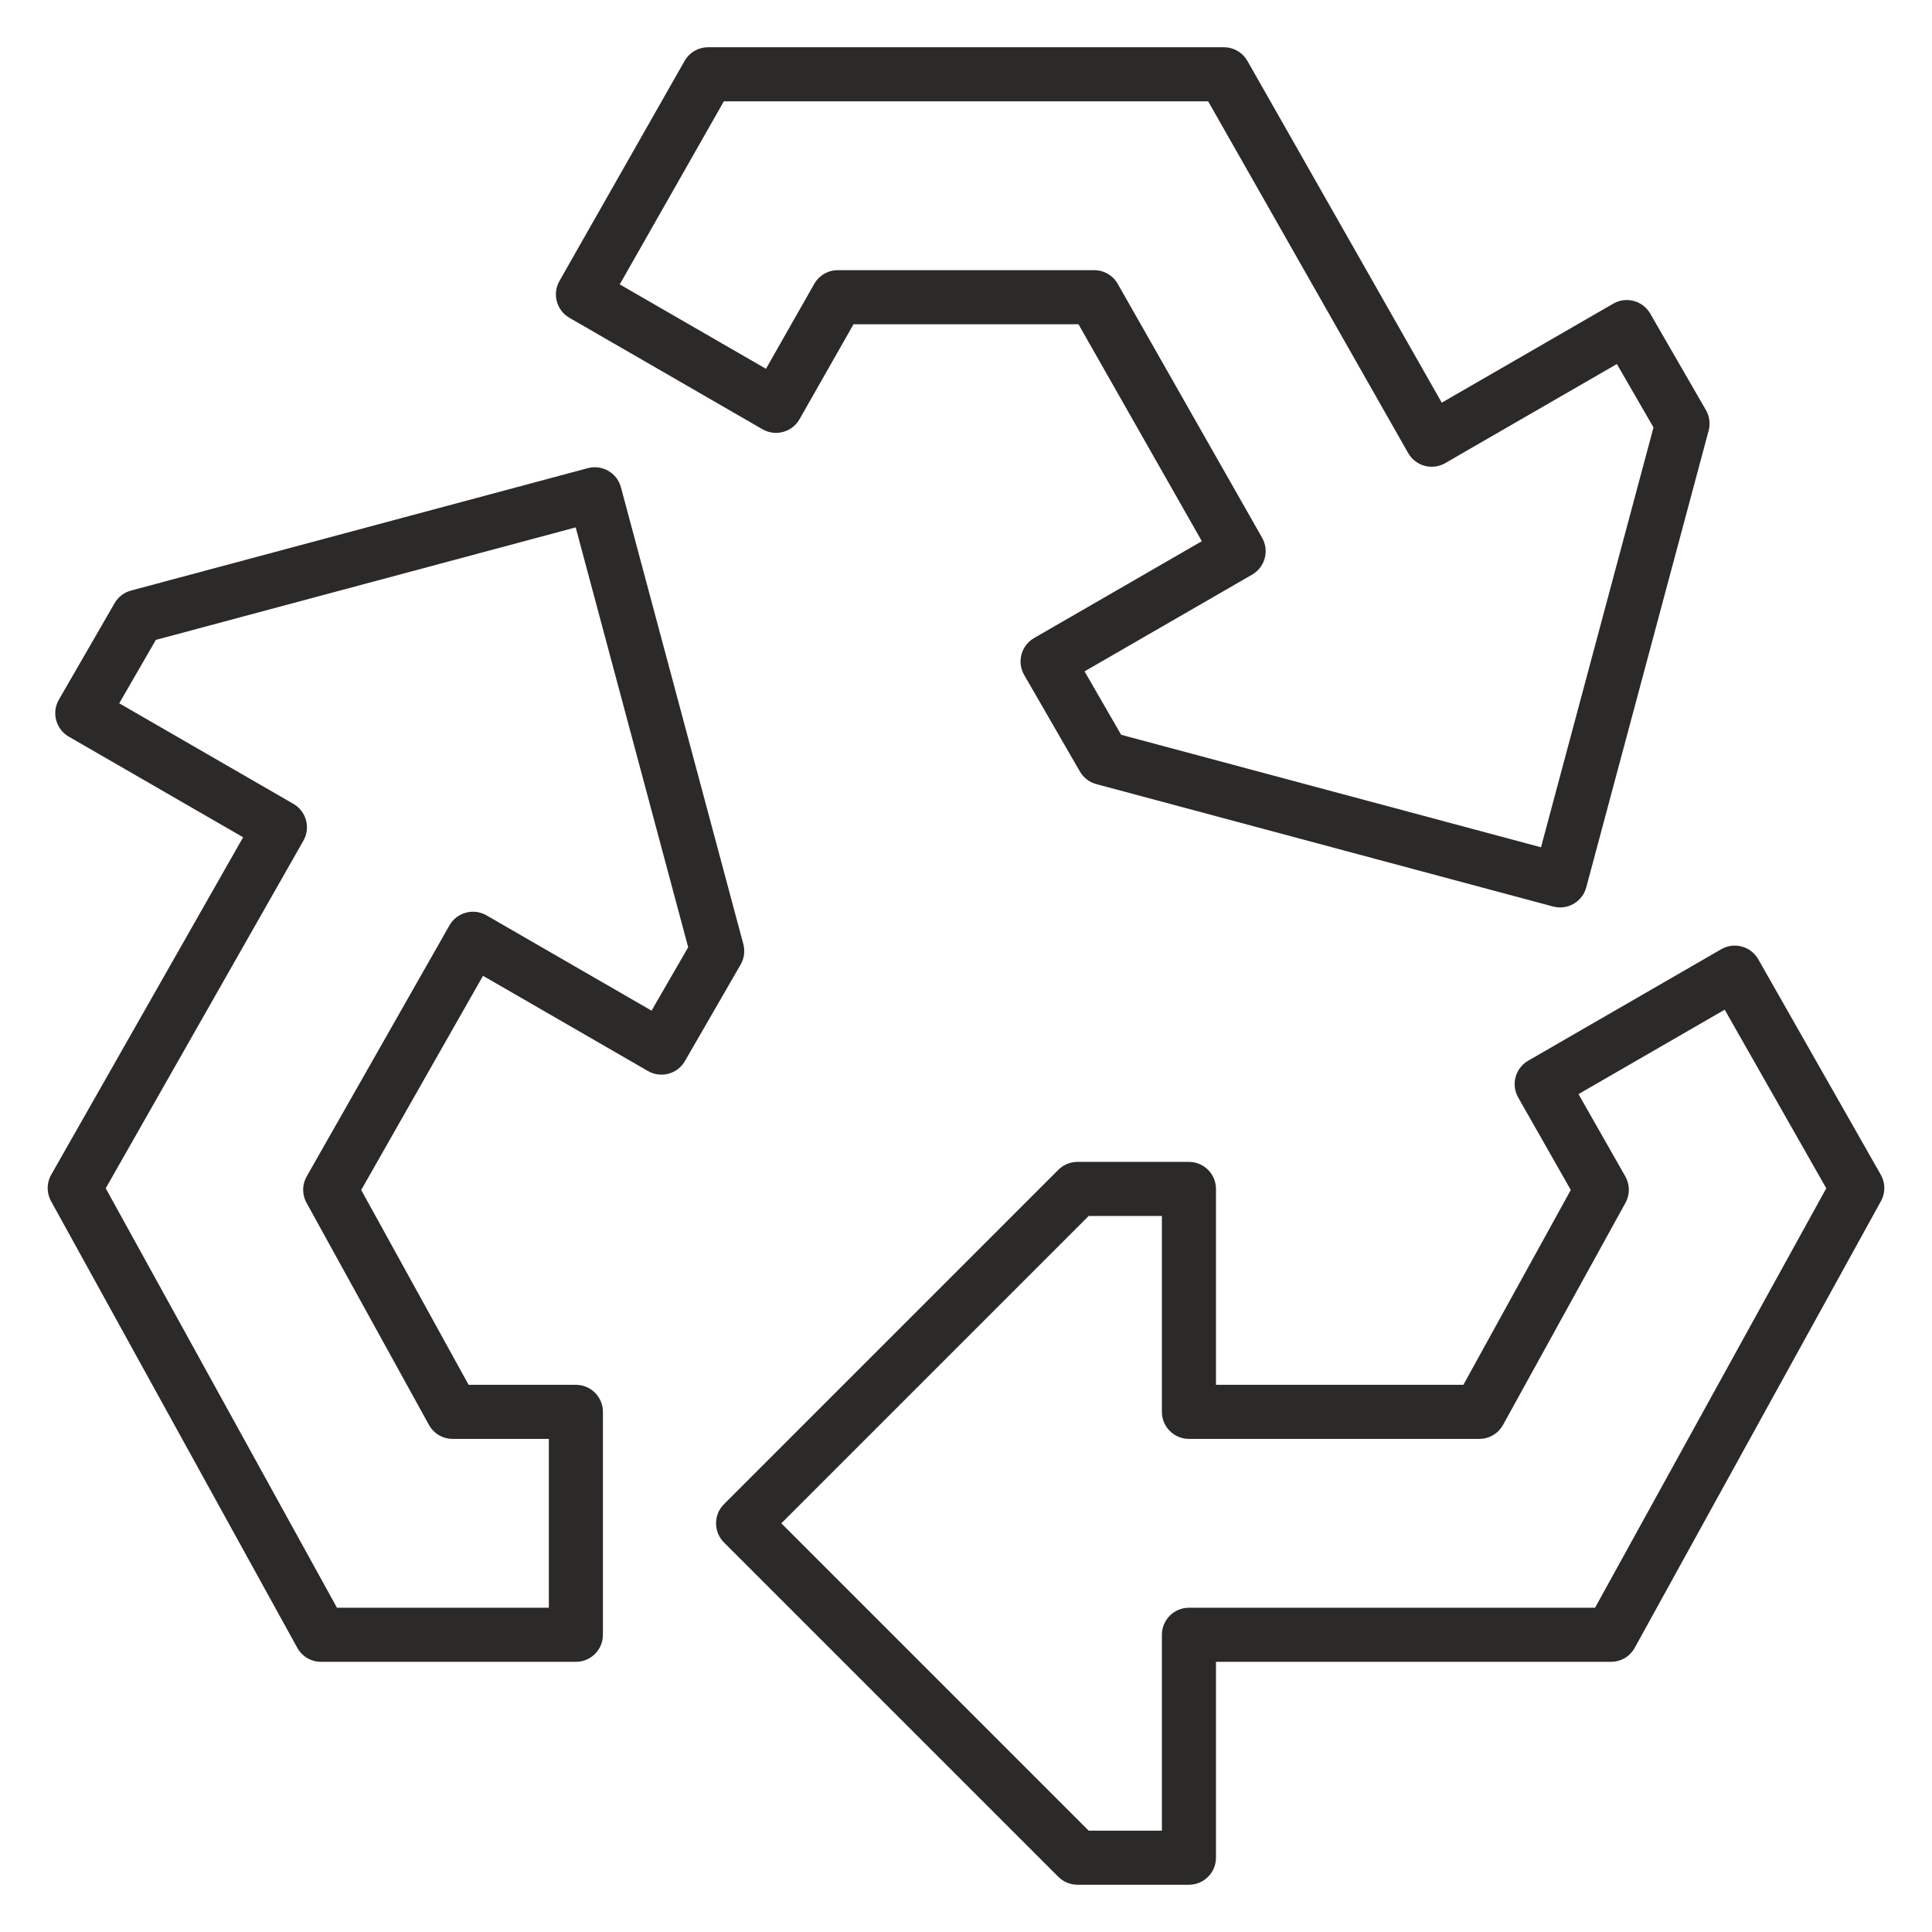
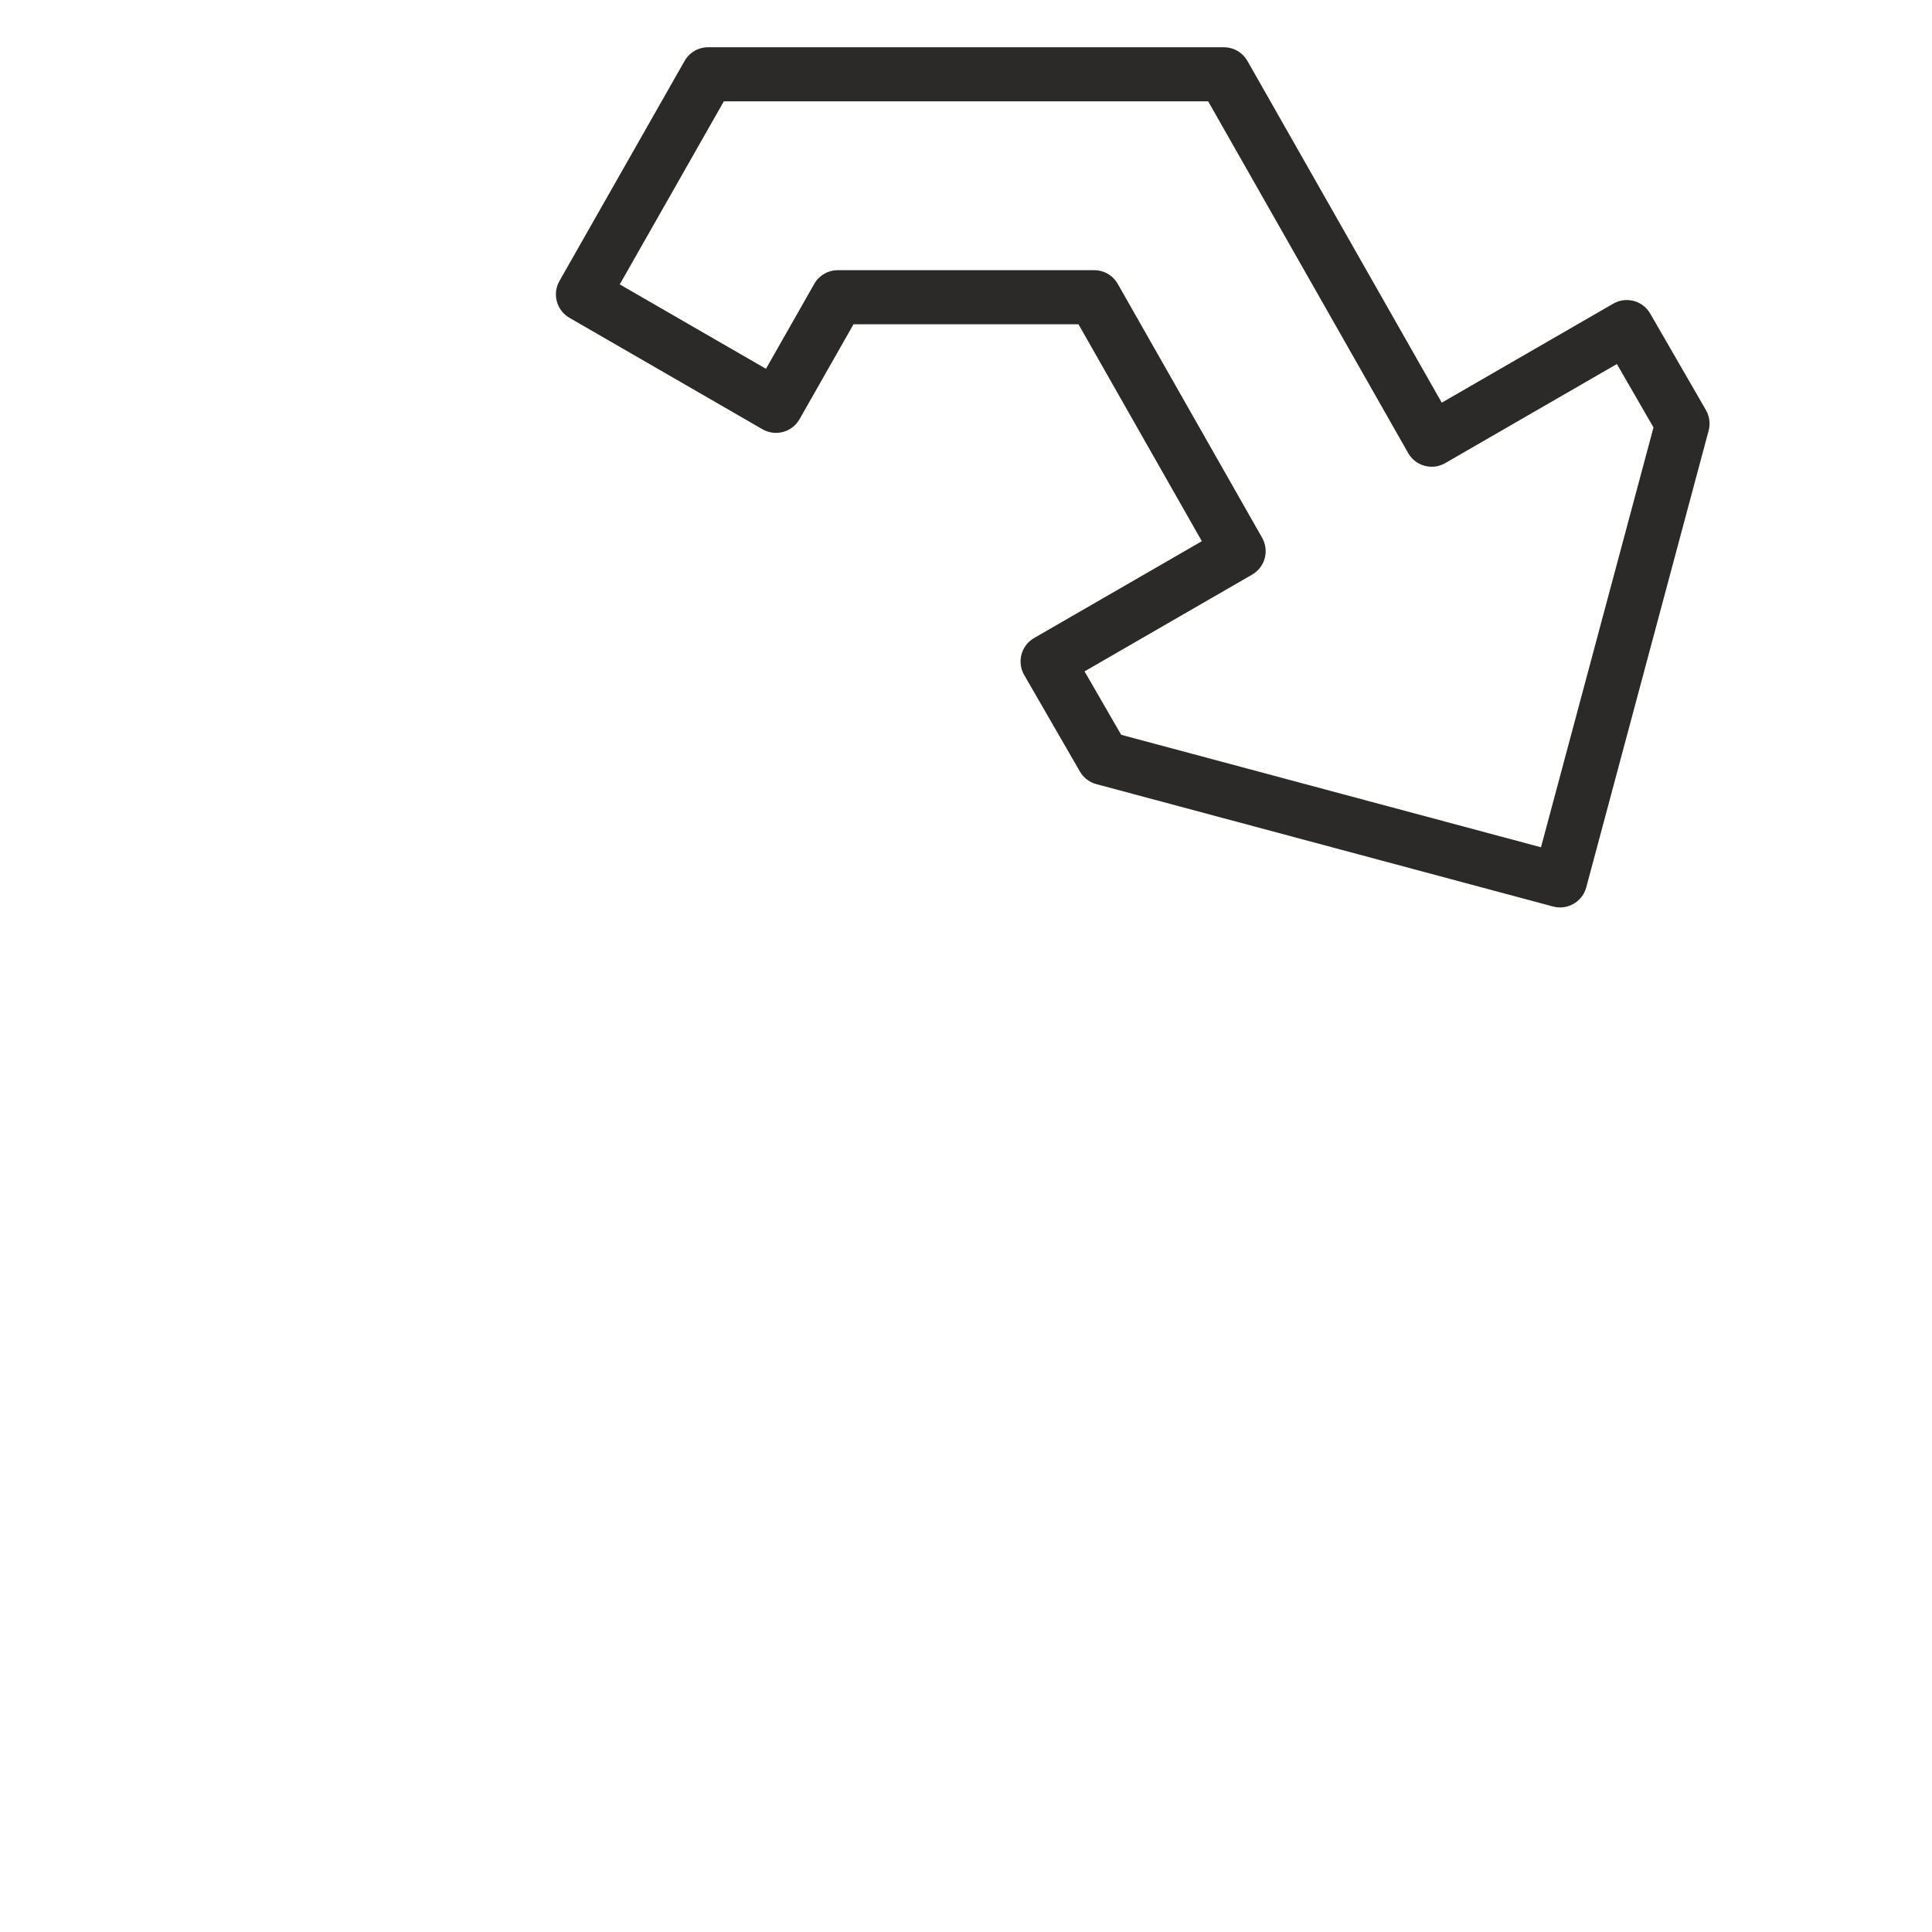
<svg xmlns="http://www.w3.org/2000/svg" xml:space="preserve" width="292px" height="292px" version="1.1" style="shape-rendering:geometricPrecision; text-rendering:geometricPrecision; image-rendering:optimizeQuality; fill-rule:evenodd; clip-rule:evenodd" viewBox="0 0 7643803 7643803">
  <defs>
    <style type="text/css"> .fil1 {fill:none} .fil0 {fill:#2B2A29;fill-rule:nonzero} </style>
  </defs>
  <g id="Слой_x0020_1">
    <g id="_2661540213072">
      <g>
        <path class="fil0" d="M4842311 400959l-2040757 0 0 -213981 2040757 0 93026 54098 -93026 159883zm0 -213981c59072,0 106990,47919 106990,106991 0,59071 -47918,106990 -106990,106990l0 -213981zm729067 1605597l-822093 -1445714 186052 -105785 822092 1445714 -39515 145548 -146536 -39763zm186051 -105785c29196,51348 11215,116722 -40133,145918 -51348,29196 -116722,11215 -145918,-40133l186051 -105785zm732311 -300055l-771826 445603 -107021 -185310 771826 -445603 146166 39144 -39145 146166zm-107021 -185310c51163,-29536 116630,-12018 146166,39144 29535,51163 12018,116630 -39145,146166l-107021 -185310zm181355 528093l-220499 -381927 185310 -107022 220499 381928 10690 81193 -196000 25828zm185310 -107021c29536,51162 12018,116630 -39144,146165 -51163,29536 -116630,12019 -146166,-39144l185310 -107021zm-680252 1833048l484253 -1807220 206689 55365 -484253 1807219 -131027 75663 -75662 -131027zm206689 55364c-15262,57064 -73963,90925 -131027,75663 -57063,-15262 -90924,-73963 -75662,-131027l206689 55364zm-1882882 -615279l1807220 484253 -55365 206689 -1807219 -484253 -64973 -49834 120337 -156855zm-55364 206689c-57064,-15262 -90925,-73963 -75663,-131027 15262,-57063 73963,-90924 131027,-75662l-55364 206689zm-100163 -538752l220500 381897 -185310 107021 -220500 -381896 39144 -146166 146166 39144zm-185310 107022c-29536,-51163 -12018,-116630 39144,-146166 51163,-29536 116630,-12018 146166,39144l-185310 107022zm901957 -397221l-755791 436365 -107022 -185310 755792 -436365 146536 39762 -39515 145548zm-107021 -185310c51162,-29536 116630,-12018 146165,39144 29536,51163 12019,116630 -39144,146166l-107021 -185310zm-424810 -965014l571346 1004776 -186051 105786 -571347 -1004777 93026 -159883 93026 54098zm-186052 105785c-29196,-51348 -11215,-116722 40133,-145918 51348,-29196 116723,-11215 145919,40133l-186052 105785zm-921544 -159883l1014570 0 0 213981 -1014570 0 -93026 -159883 93026 -54098zm0 213981c-59072,0 -106991,-47919 -106991,-106991 0,-59071 47919,-106990 106991,-106990l0 213981zm-337408 269870l244382 -429753 186051 105785 -244381 429754 -146537 39762 -39515 -145548zm186052 105786c-29196,51348 -94571,69329 -145919,40133 -51348,-29197 -69329,-94571 -40133,-145919l186052 105786zm-803370 -586547l763855 440999 -107022 185310 -763855 -441000 -39515 -145547 146537 -39762zm-107022 185309c-51162,-29535 -68680,-95003 -39144,-146165 29536,-51163 95003,-68680 146166,-39144l-107022 185309zm641695 -910484l-495158 870722 -186052 -105785 495159 -870722 93026 -54098 93025 159883zm-186051 -105785c29196,-51348 94570,-69329 145918,-40133 51348,29196 69329,94570 40133,145918l-186051 -105785z" />
      </g>
      <g>
-         <path class="fil0" d="M6244308 4760160l-237708 -418044 186051 -105785 237708 418044 680 104550 -186731 1235zm186051 -105785c29197,51348 11215,116722 -40132,145918 -51348,29196 -116723,11215 -145919,-40133l186051 -105785zm-671138 879867l484407 -878631 187411 103314 -484407 878631 -93705 55333 -93706 -158647zm187411 103314c-28516,51749 -93613,70564 -145362,42048 -51750,-28516 -70565,-93613 -42049,-145362l187411 103314zm-1242732 -158648l1149027 0 0 213981 -1149027 0 -106990 -106990 106990 -106991zm0 213981c-59072,0 -106990,-47919 -106990,-106990 0,-59072 47918,-106991 106990,-106991l0 213981zm106990 -988989l0 881999 -213980 0 0 -881999 106990 -106990 106990 106990zm-213980 0c0,-59072 47918,-106990 106990,-106990 59072,0 106990,47918 106990,106990l-213980 0zm-334009 -106990l440999 0 0 213980 -440999 0 -75663 -182653 75663 -31327zm0 213980c-59072,0 -106991,-47918 -106991,-106990 0,-59072 47919,-106990 106991,-106990l0 213980zm-1398630 1140314l1322967 -1322967 151325 151326 -1322967 1322967 -151325 0 0 -151326zm151325 151326c-41770,41770 -109554,41770 -151325,0 -41770,-41771 -41770,-109555 0,-151326l151325 151326zm1171642 1322967l-1322967 -1322967 151325 -151326 1322967 1322968 -75662 182652 -75663 -31327zm151325 -151325c41771,41770 41771,109554 0,151325 -41770,41770 -109554,41770 -151325,0l151325 -151325zm365337 182652l-440999 0 0 -213980 440999 0 106990 106990 -106990 106990zm0 -213980c59072,0 106990,47918 106990,106990 0,59072 -47918,106990 -106990,106990l0 -213980zm106990 -774947l0 881937 -213980 0 0 -881937 106990 -106990 106990 106990zm-213980 0c0,-59072 47918,-106990 106990,-106990 59072,0 106990,47918 106990,106990l-213980 0zm1776973 106991l-1669983 0 0 -213981 1669983 0 93705 158647 -93705 55334zm0 -213981c59072,0 106990,47918 106990,106990 0,59072 -47918,106991 -106990,106991l0 -213981zm1067957 -1608687l-974252 1767334 -187411 -103314 974252 -1767334 186732 -1235 679 104549zm-187411 -103314c28517,-51749 93613,-70564 145363,-42048 51749,28516 70565,93613 42048,145362l-187411 -103314zm-297985 -853575l484717 852340 -186052 105785 -484716 -852339 39515 -145548 146536 39762zm-186051 105786c-29196,-51348 -11215,-116723 40133,-145919 51348,-29196 116722,-11215 145918,40133l-186051 105786zm-724278 295452l763793 -441000 107021 185310 -763793 440999 -146536 -39762 39515 -145547zm107021 185309c-51163,29536 -116630,12019 -146166,-39144 -29535,-51162 -12018,-116630 39145,-146165l107021 185309z" />
-       </g>
+         </g>
      <g>
-         <path class="fil0" d="M2278435 5692889l-487559 0 0 -213981 487559 0 106990 106991 -106990 106990zm0 -213981c59071,0 106990,47919 106990,106991 0,59071 -47919,106990 -106990,106990l0 -213981zm-106991 988989l0 -881998 213981 0 0 881998 -106990 106991 -106991 -106991zm213981 0c0,59072 -47919,106991 -106990,106991 -59072,0 -106991,-47919 -106991,-106991l213981 0zm-1115443 -106990l1008453 0 0 213981 -1008453 0 -93706 -55334 93706 -158647zm0 213981c-59072,0 -106991,-47919 -106991,-106991 0,-59072 47919,-106990 106991,-106990l0 213981zm-880609 -1925982l974314 1767334 -187411 103314 -974314 -1767334 680 -104549 186731 1235zm-187411 103314c-28516,-51749 -9701,-116846 42049,-145362 51750,-28516 116846,-9701 145362,42048l-187411 103314zm998474 -1426219l-811742 1427455 -186052 -105785 811743 -1427455 146536 -39763 39515 145548zm-186051 -105785c29196,-51348 94570,-69329 145918,-40133 51348,29196 69329,94570 40133,145918l-186051 -105785zm-635269 -491143l781805 451380 -107021 185310 -781805 -451380 -39145 -146165 146166 -39145zm-107021 185310c-51163,-29536 -68680,-95003 -39145,-146165 29536,-51163 95003,-68681 146166,-39145l-107021 185310zm366665 -421041l-220500 381897 -185310 -107021 220500 -381897 64973 -49834 120337 156855zm-185310 -107021c29536,-51163 95003,-68680 146166,-39144 51162,29536 68680,95003 39144,146165l-185310 -107021zm1927588 -327397l-1807251 484252 -55364 -206689 1807251 -484253 131026 75663 -75662 131027zm-55364 -206690c57063,-15262 115764,18599 131026,75663 15263,57063 -18598,115764 -75662,131027l-55364 -206690zm408559 1938278l-484222 -1807251 206689 -55364 484222 1807250 -10689 81193 -196000 -25828zm206689 -55365c15263,57064 -18599,115765 -75662,131027 -57064,15263 -115765,-18599 -131027,-75662l206689 -55365zm-416499 356069l220500 -381897 185310 107021 -220500 381897 -146166 39144 -39144 -146165zm185310 107021c-29536,51162 -95003,68680 -146166,39144 -51162,-29536 -68680,-95003 -39144,-146165l185310 107021zm-784957 -576753l745813 430587 -107022 185310 -745812 -430587 -39515 -145548 146536 -39762zm-107021 185310c-51163,-29536 -68680,-95003 -39144,-146166 29536,-51163 95003,-68680 146165,-39144l-107021 185310zm-604281 847581l564766 -993129 186051 105785 -564765 993129 -186732 -1235 680 -104550zm186052 105785c-29196,51348 -94571,69329 -145919,40133 -51348,-29196 -69329,-94570 -40133,-145918l186052 105785zm297645 877396l-484377 -878631 187411 -103314 484377 878631 -93706 158647 -93705 -55333zm187411 -103314c28516,51749 9701,116846 -42049,145362 -51750,28516 -116846,9701 -145362,-42048l187411 -103314z" />
-       </g>
+         </g>
    </g>
    <rect class="fil1" x="3" y="4" width="7643796" height="7643796" />
  </g>
</svg>